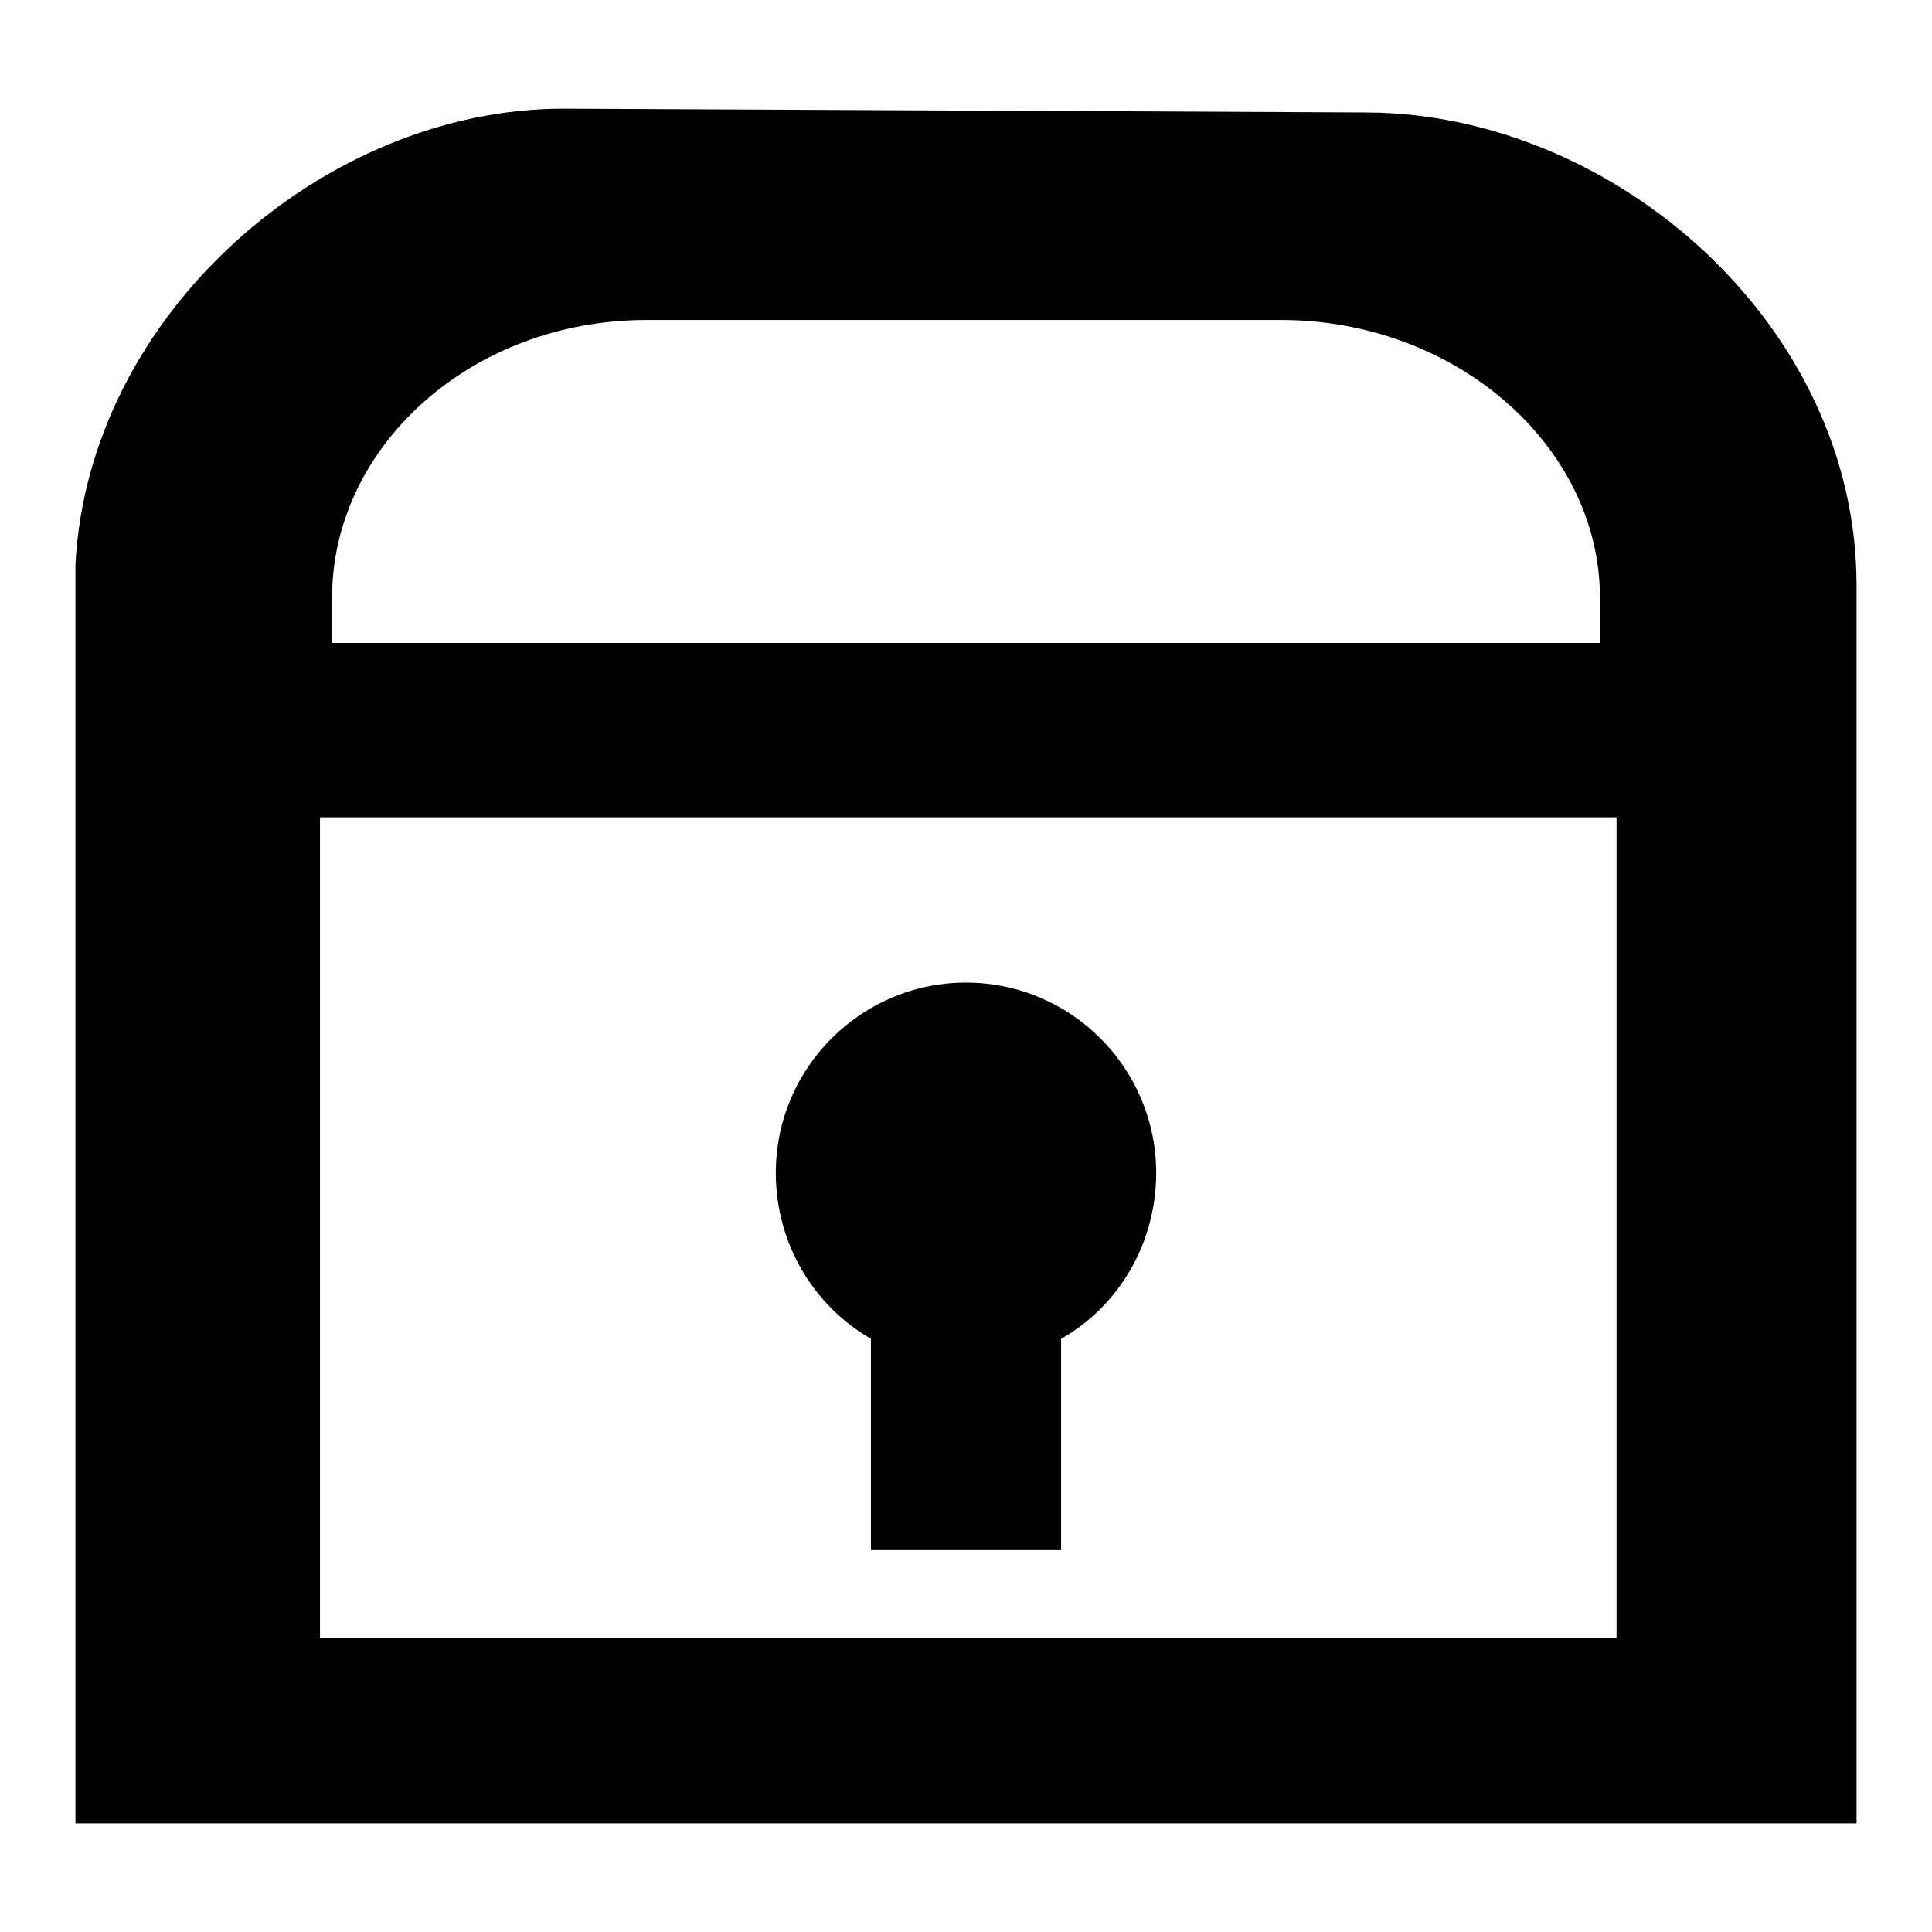
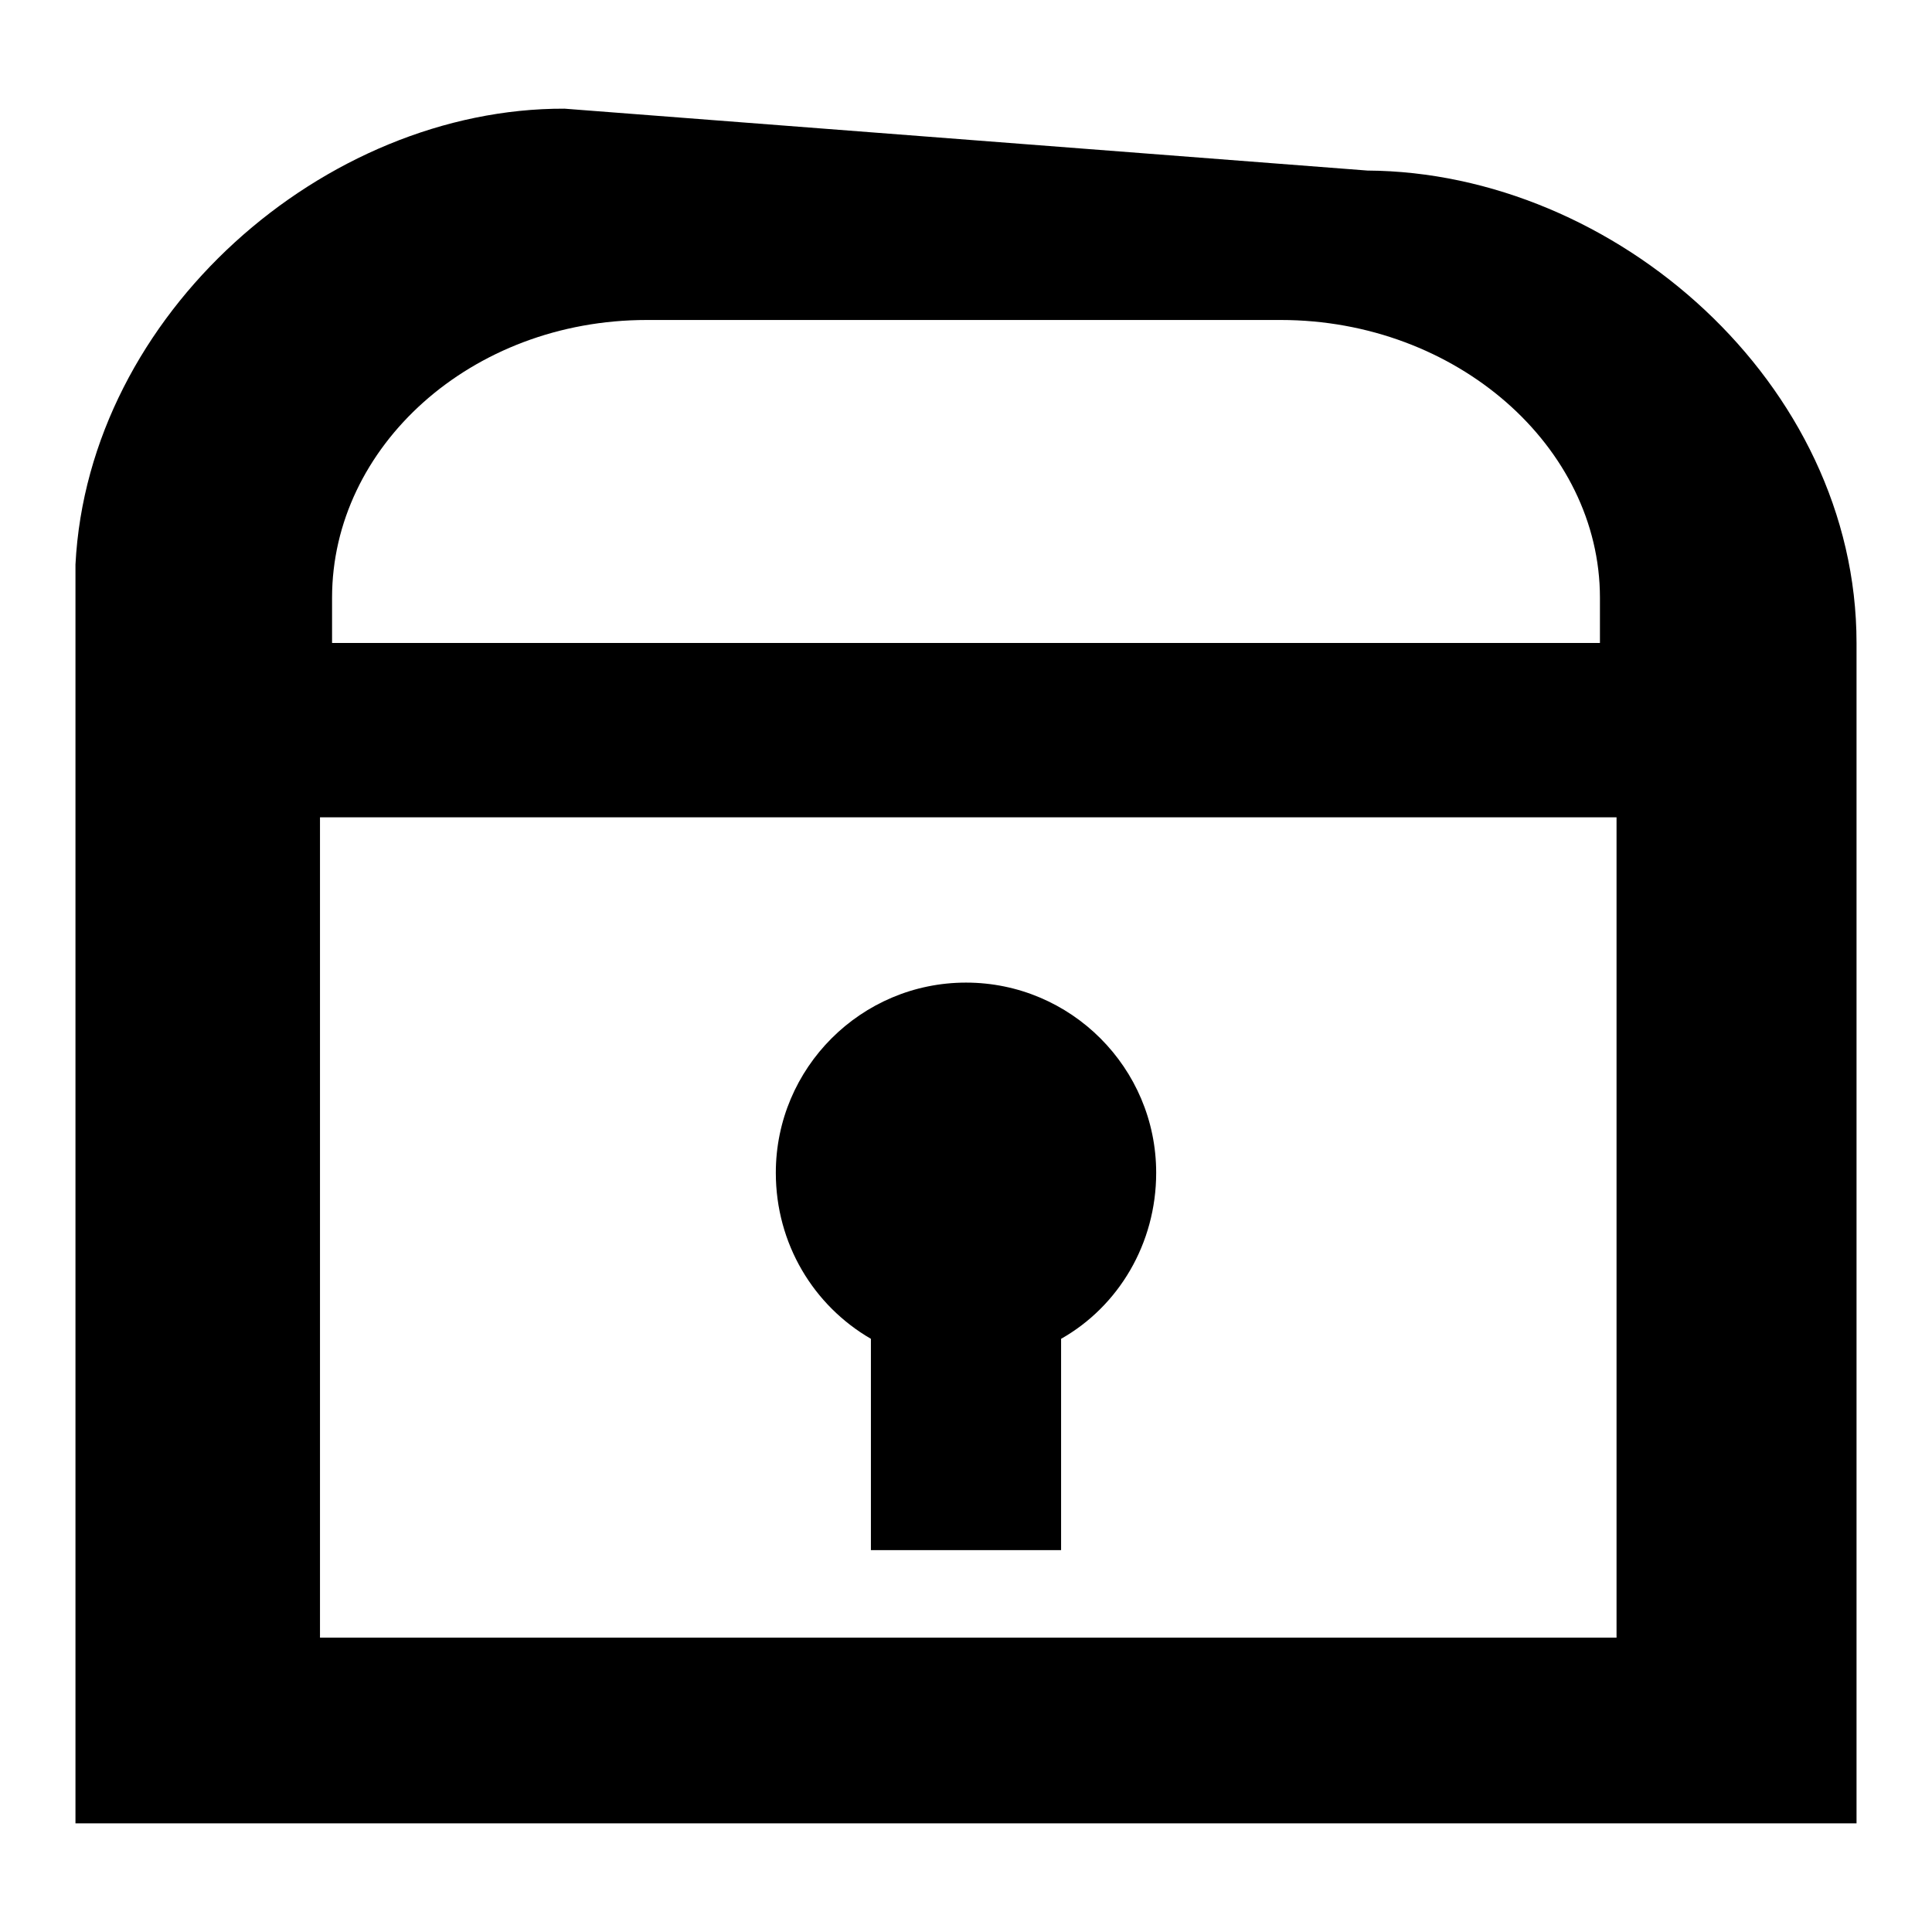
<svg xmlns="http://www.w3.org/2000/svg" version="1.1" x="0px" y="0px" viewBox="0 0 256 256" enable-background="new 0 0 256 256" xml:space="preserve">
  <g>
    <g>
-       <path fill="#000000" d="M74.8,14.4C43,14.3,11.7,41.6,10,74.8c0,1,0,1.8,0,2.7v7.7v12.6v143.8h236V85.2H44l0,0v-6c0-20,18.4-36.8,41.7-36.8h84c23.3,0,42.3,16.8,42.3,36.8v6h34v-7.7c0-34.4-32-62.4-64.8-62.6L74.8,14.4z M42.4,108.3h171.8v108.7H42.4V108.3z M128,130.2c-13.9,0-25.2,11.3-25.2,25.2c0,9.4,5,17.6,12.6,22v28h25.2v-28c7.6-4.3,12.6-12.6,12.6-22C153.2,141.5,141.9,130.2,128,130.2L128,130.2z" />
+       <path fill="#000000" d="M74.8,14.4C43,14.3,11.7,41.6,10,74.8c0,1,0,1.8,0,2.7v7.7v12.6v143.8h236V85.2H44l0,0v-6c0-20,18.4-36.8,41.7-36.8h84c23.3,0,42.3,16.8,42.3,36.8v6h34c0-34.4-32-62.4-64.8-62.6L74.8,14.4z M42.4,108.3h171.8v108.7H42.4V108.3z M128,130.2c-13.9,0-25.2,11.3-25.2,25.2c0,9.4,5,17.6,12.6,22v28h25.2v-28c7.6-4.3,12.6-12.6,12.6-22C153.2,141.5,141.9,130.2,128,130.2L128,130.2z" />
    </g>
  </g>
</svg>